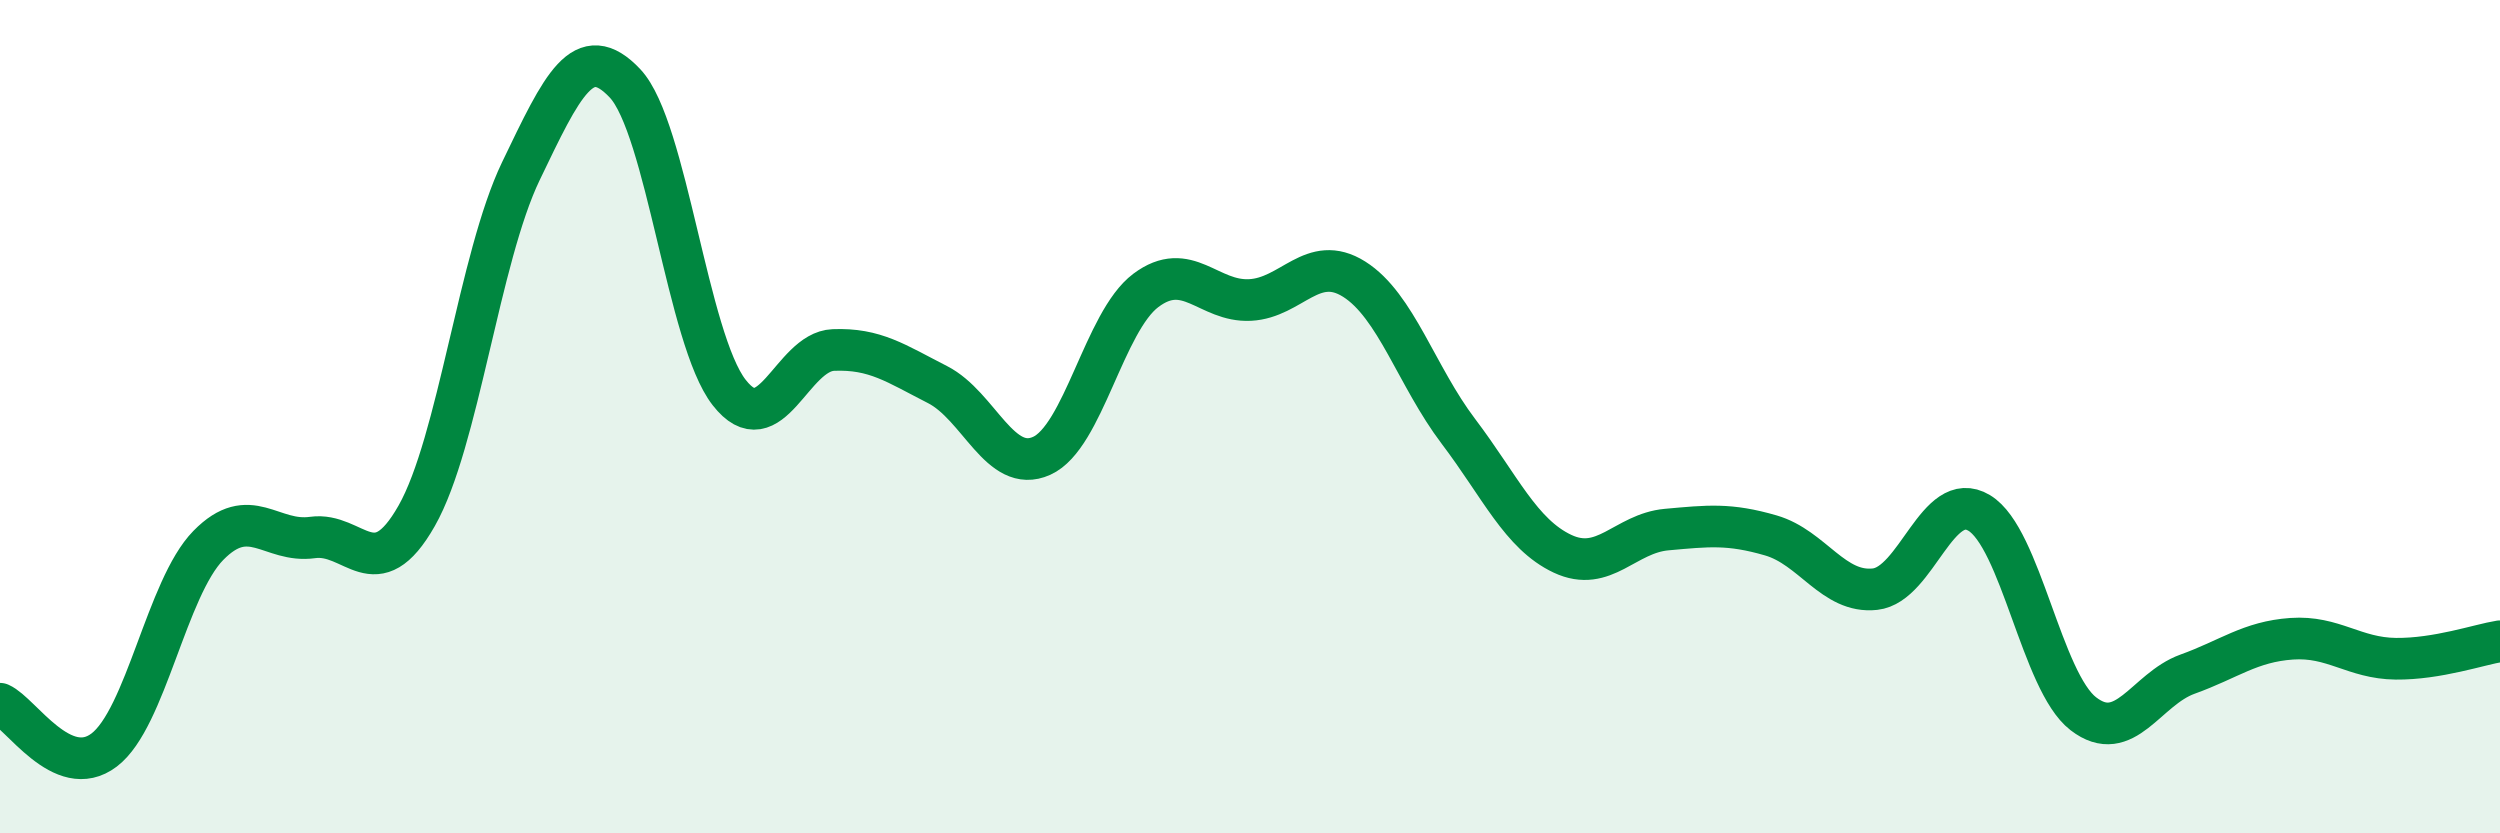
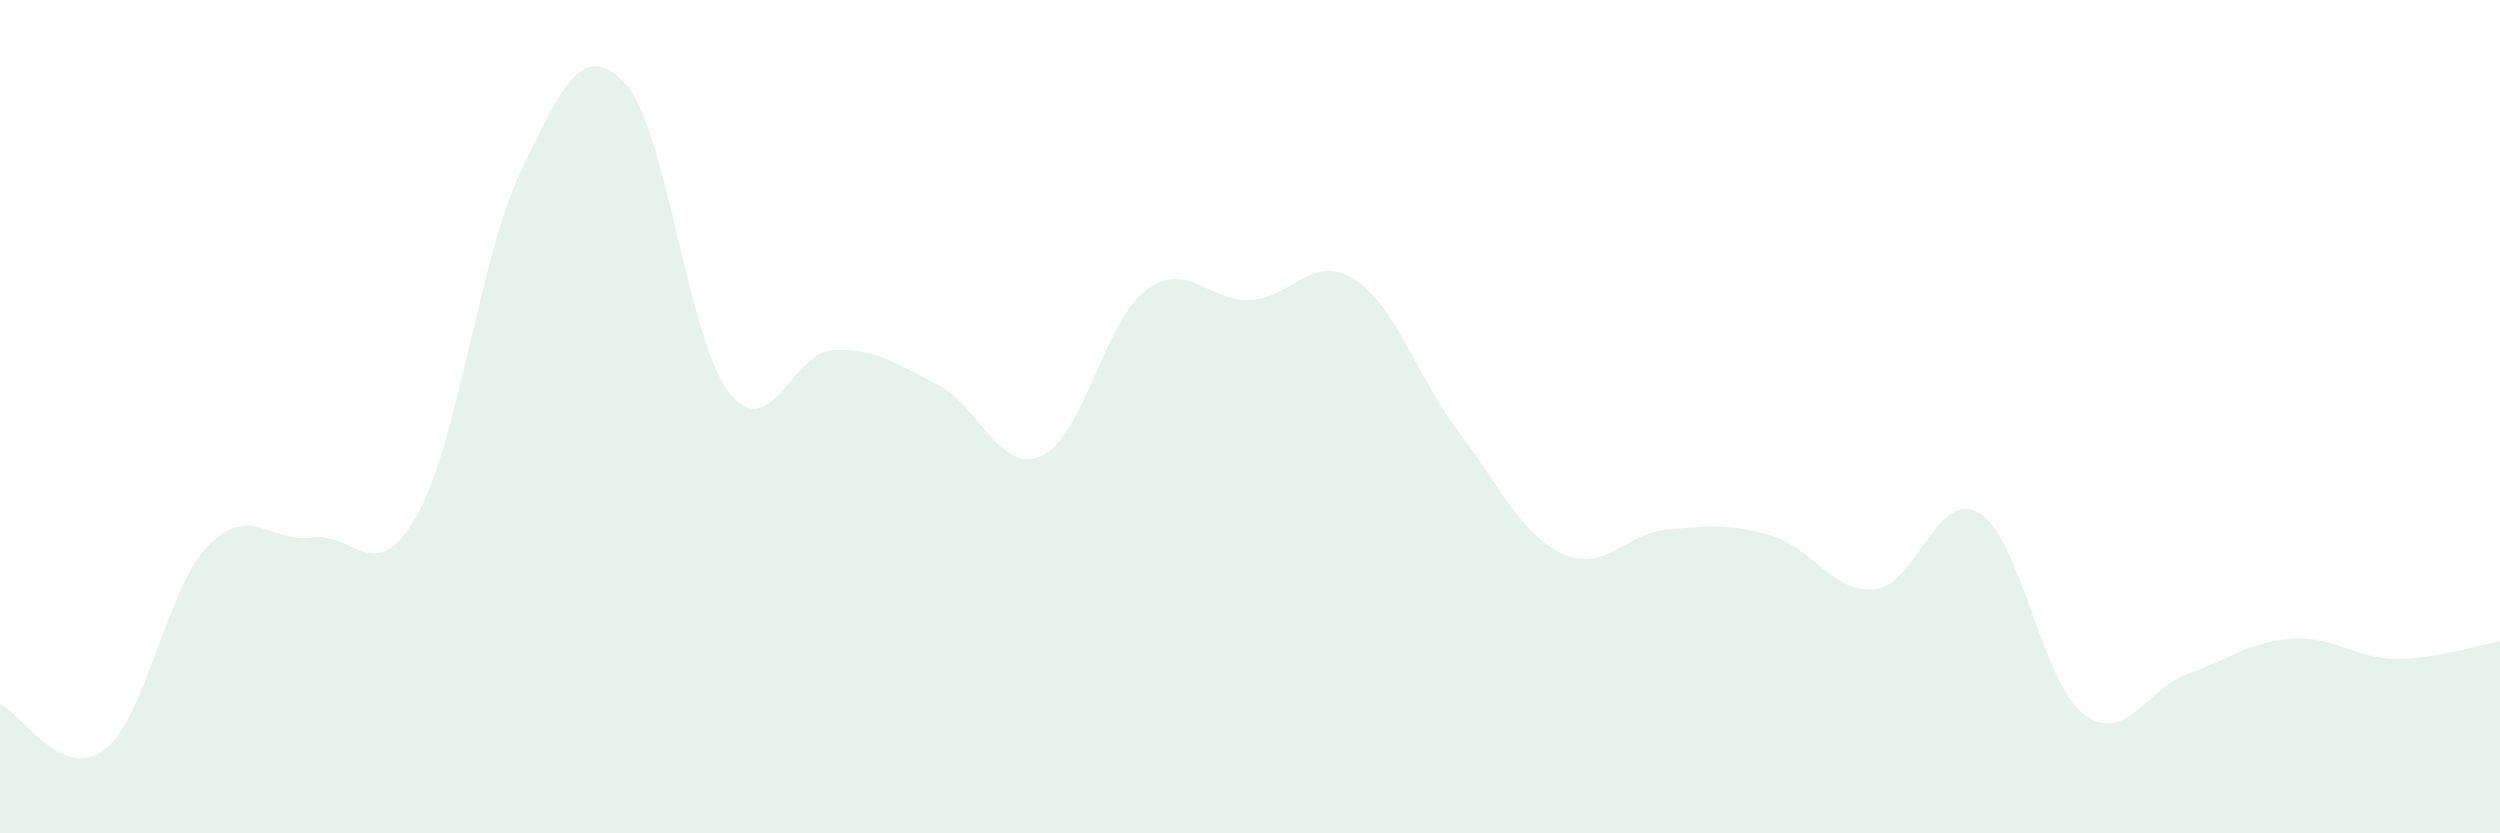
<svg xmlns="http://www.w3.org/2000/svg" width="60" height="20" viewBox="0 0 60 20">
  <path d="M 0,16.89 C 0.5,17.11 1.5,18.76 2.5,18 C 3.5,17.24 4,14.11 5,13.09 C 6,12.07 6.5,13.04 7.5,12.9 C 8.5,12.76 9,14.14 10,12.38 C 11,10.62 11.5,6.19 12.5,4.11 C 13.5,2.03 14,0.94 15,2 C 16,3.06 16.5,8.14 17.5,9.42 C 18.5,10.7 19,8.44 20,8.4 C 21,8.36 21.5,8.72 22.5,9.23 C 23.5,9.74 24,11.39 25,10.94 C 26,10.49 26.5,7.72 27.5,6.97 C 28.5,6.22 29,7.25 30,7.2 C 31,7.15 31.5,6.07 32.5,6.7 C 33.5,7.33 34,9.03 35,10.35 C 36,11.67 36.5,12.82 37.5,13.29 C 38.5,13.76 39,12.8 40,12.71 C 41,12.62 41.5,12.56 42.5,12.85 C 43.5,13.14 44,14.25 45,14.14 C 46,14.03 46.5,11.71 47.5,12.31 C 48.5,12.91 49,16.36 50,17.13 C 51,17.9 51.5,16.54 52.5,16.18 C 53.5,15.82 54,15.4 55,15.33 C 56,15.26 56.5,15.8 57.5,15.81 C 58.5,15.82 59.5,15.47 60,15.39L60 20L0 20Z" fill="#008740" opacity="0.1" stroke-linecap="round" stroke-linejoin="round" />
-   <path d="M 0,16.89 C 0.5,17.11 1.5,18.76 2.5,18 C 3.5,17.24 4,14.11 5,13.09 C 6,12.07 6.5,13.04 7.5,12.9 C 8.5,12.76 9,14.14 10,12.38 C 11,10.62 11.5,6.19 12.5,4.11 C 13.5,2.03 14,0.94 15,2 C 16,3.06 16.5,8.14 17.5,9.42 C 18.5,10.7 19,8.44 20,8.4 C 21,8.36 21.5,8.72 22.5,9.23 C 23.5,9.74 24,11.39 25,10.94 C 26,10.49 26.5,7.72 27.5,6.97 C 28.5,6.22 29,7.25 30,7.2 C 31,7.15 31.5,6.07 32.5,6.7 C 33.5,7.33 34,9.03 35,10.35 C 36,11.67 36.5,12.82 37.5,13.29 C 38.5,13.76 39,12.8 40,12.71 C 41,12.62 41.5,12.56 42.5,12.85 C 43.5,13.14 44,14.25 45,14.14 C 46,14.03 46.5,11.71 47.5,12.31 C 48.5,12.91 49,16.36 50,17.13 C 51,17.9 51.5,16.54 52.5,16.18 C 53.5,15.82 54,15.4 55,15.33 C 56,15.26 56.5,15.8 57.5,15.81 C 58.5,15.82 59.5,15.47 60,15.39" stroke="#008740" stroke-width="1" fill="none" stroke-linecap="round" stroke-linejoin="round" />
</svg>